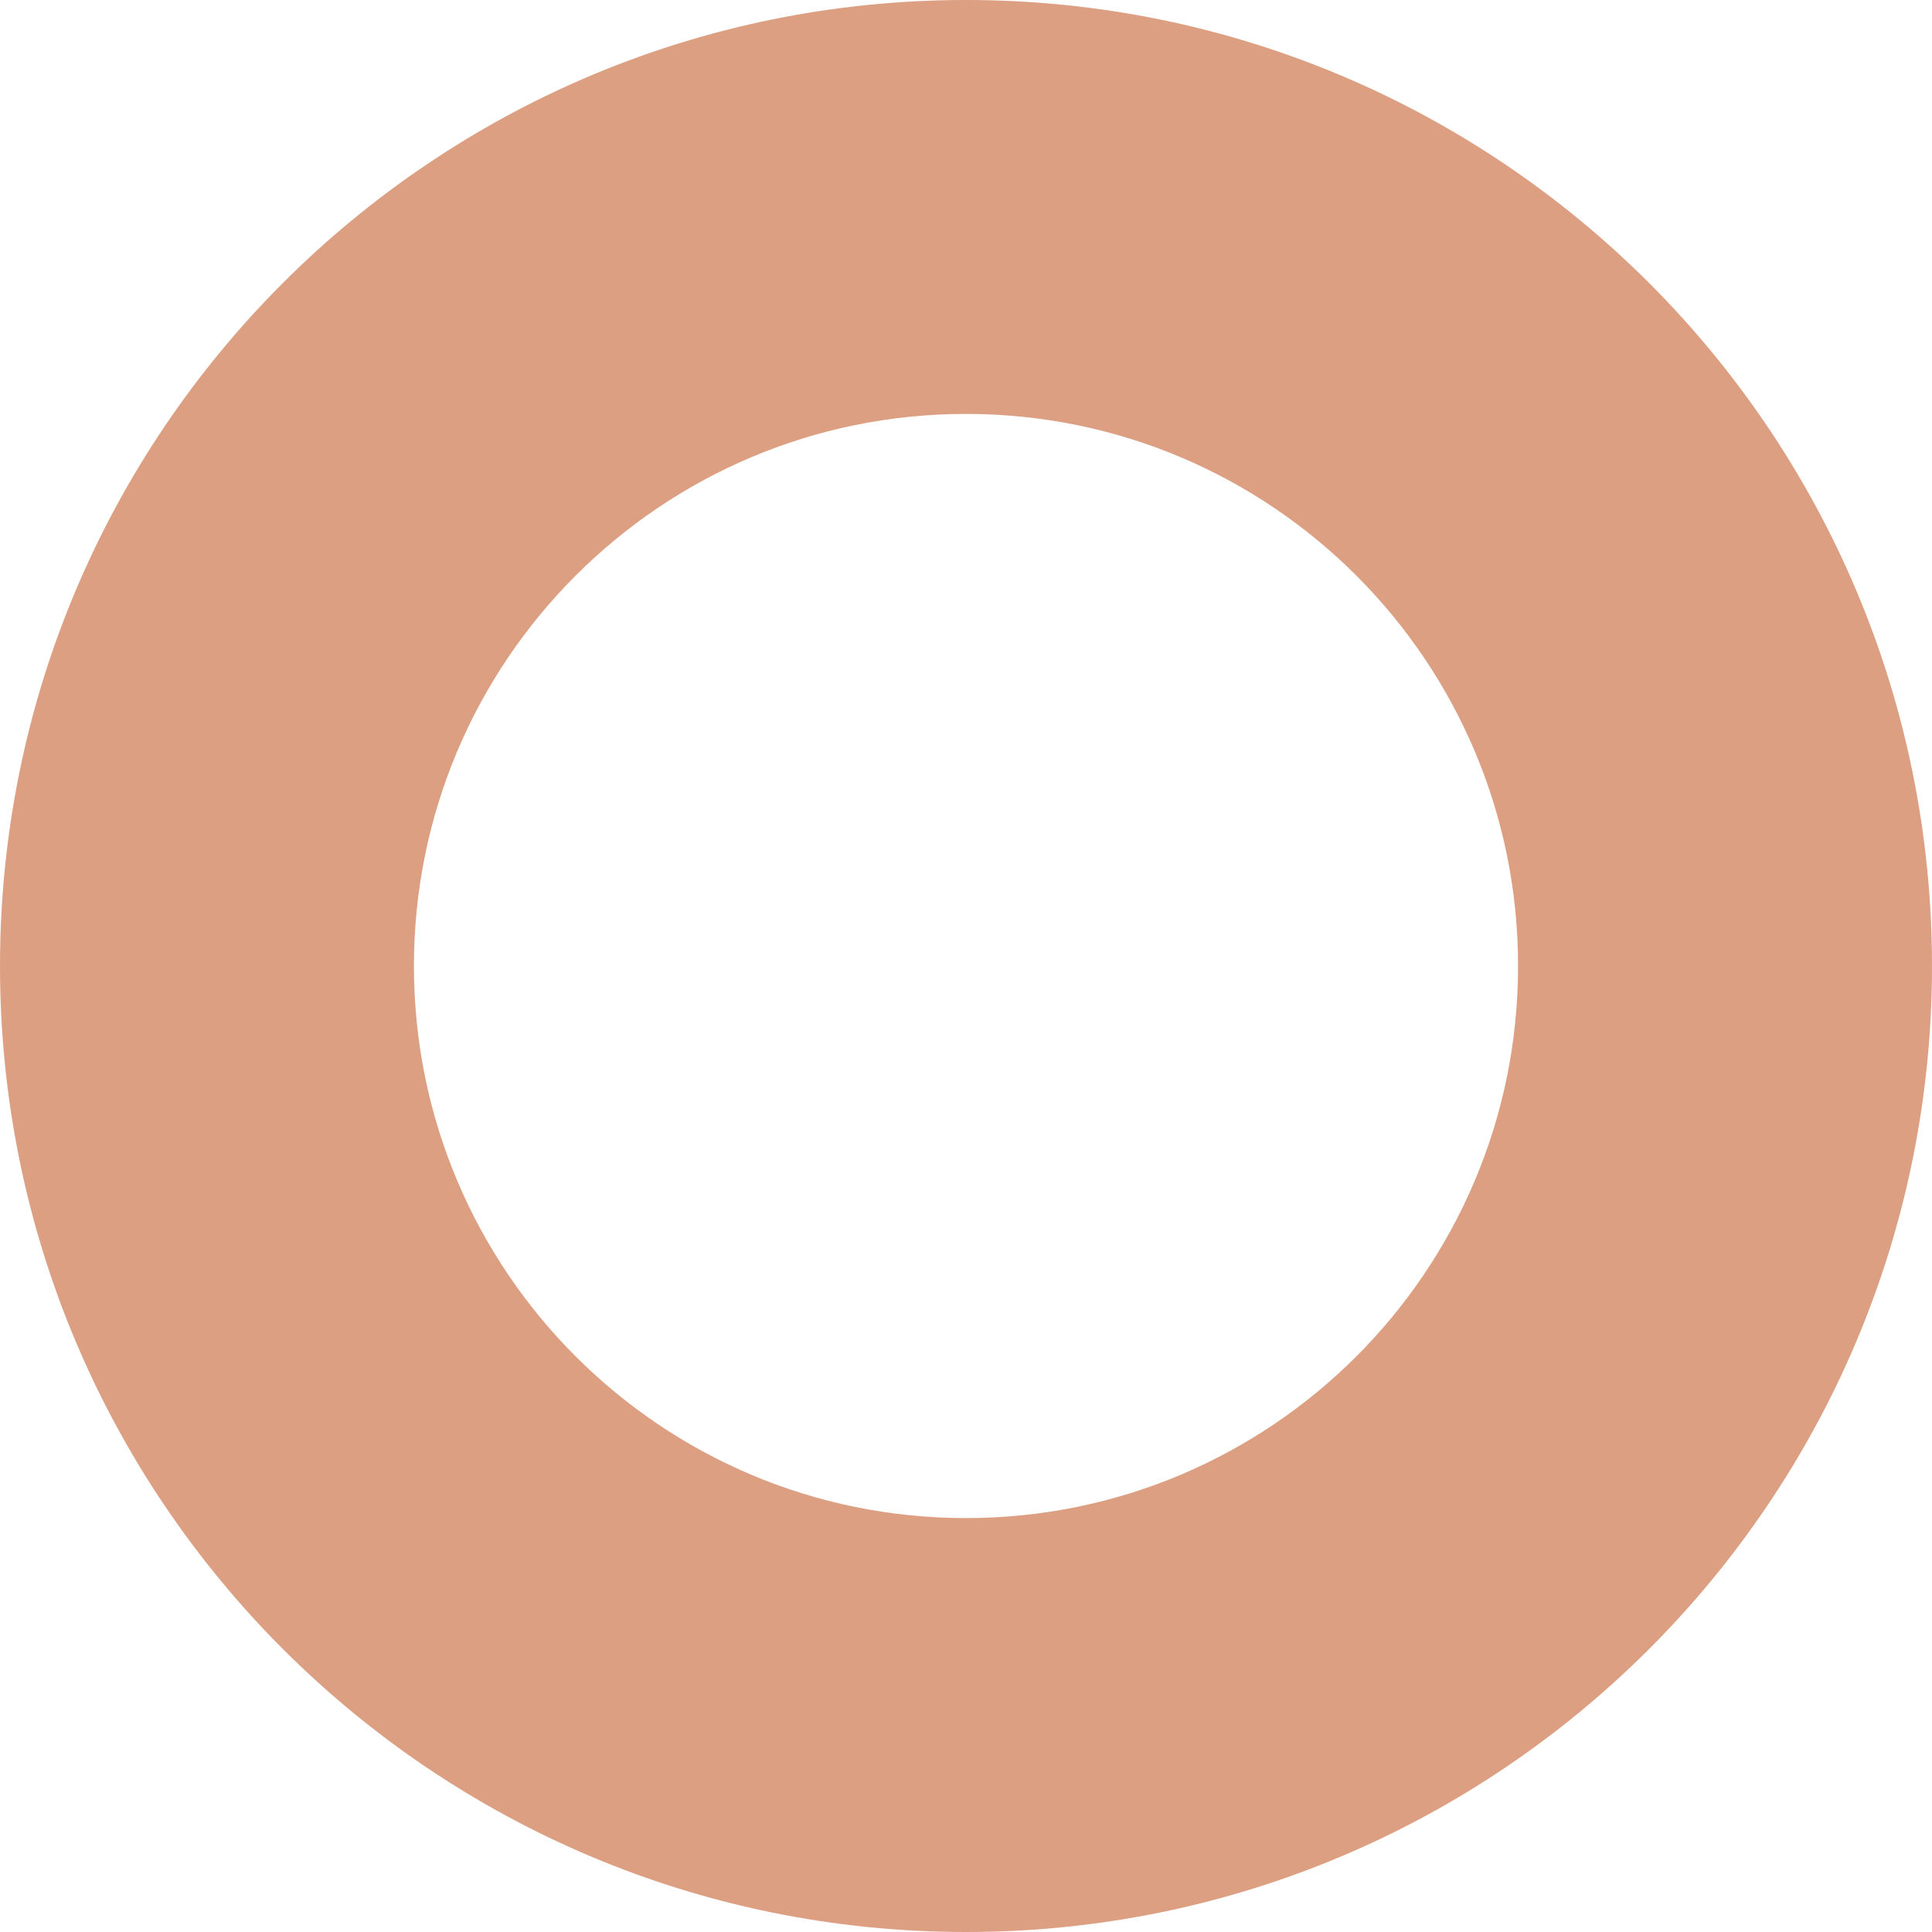
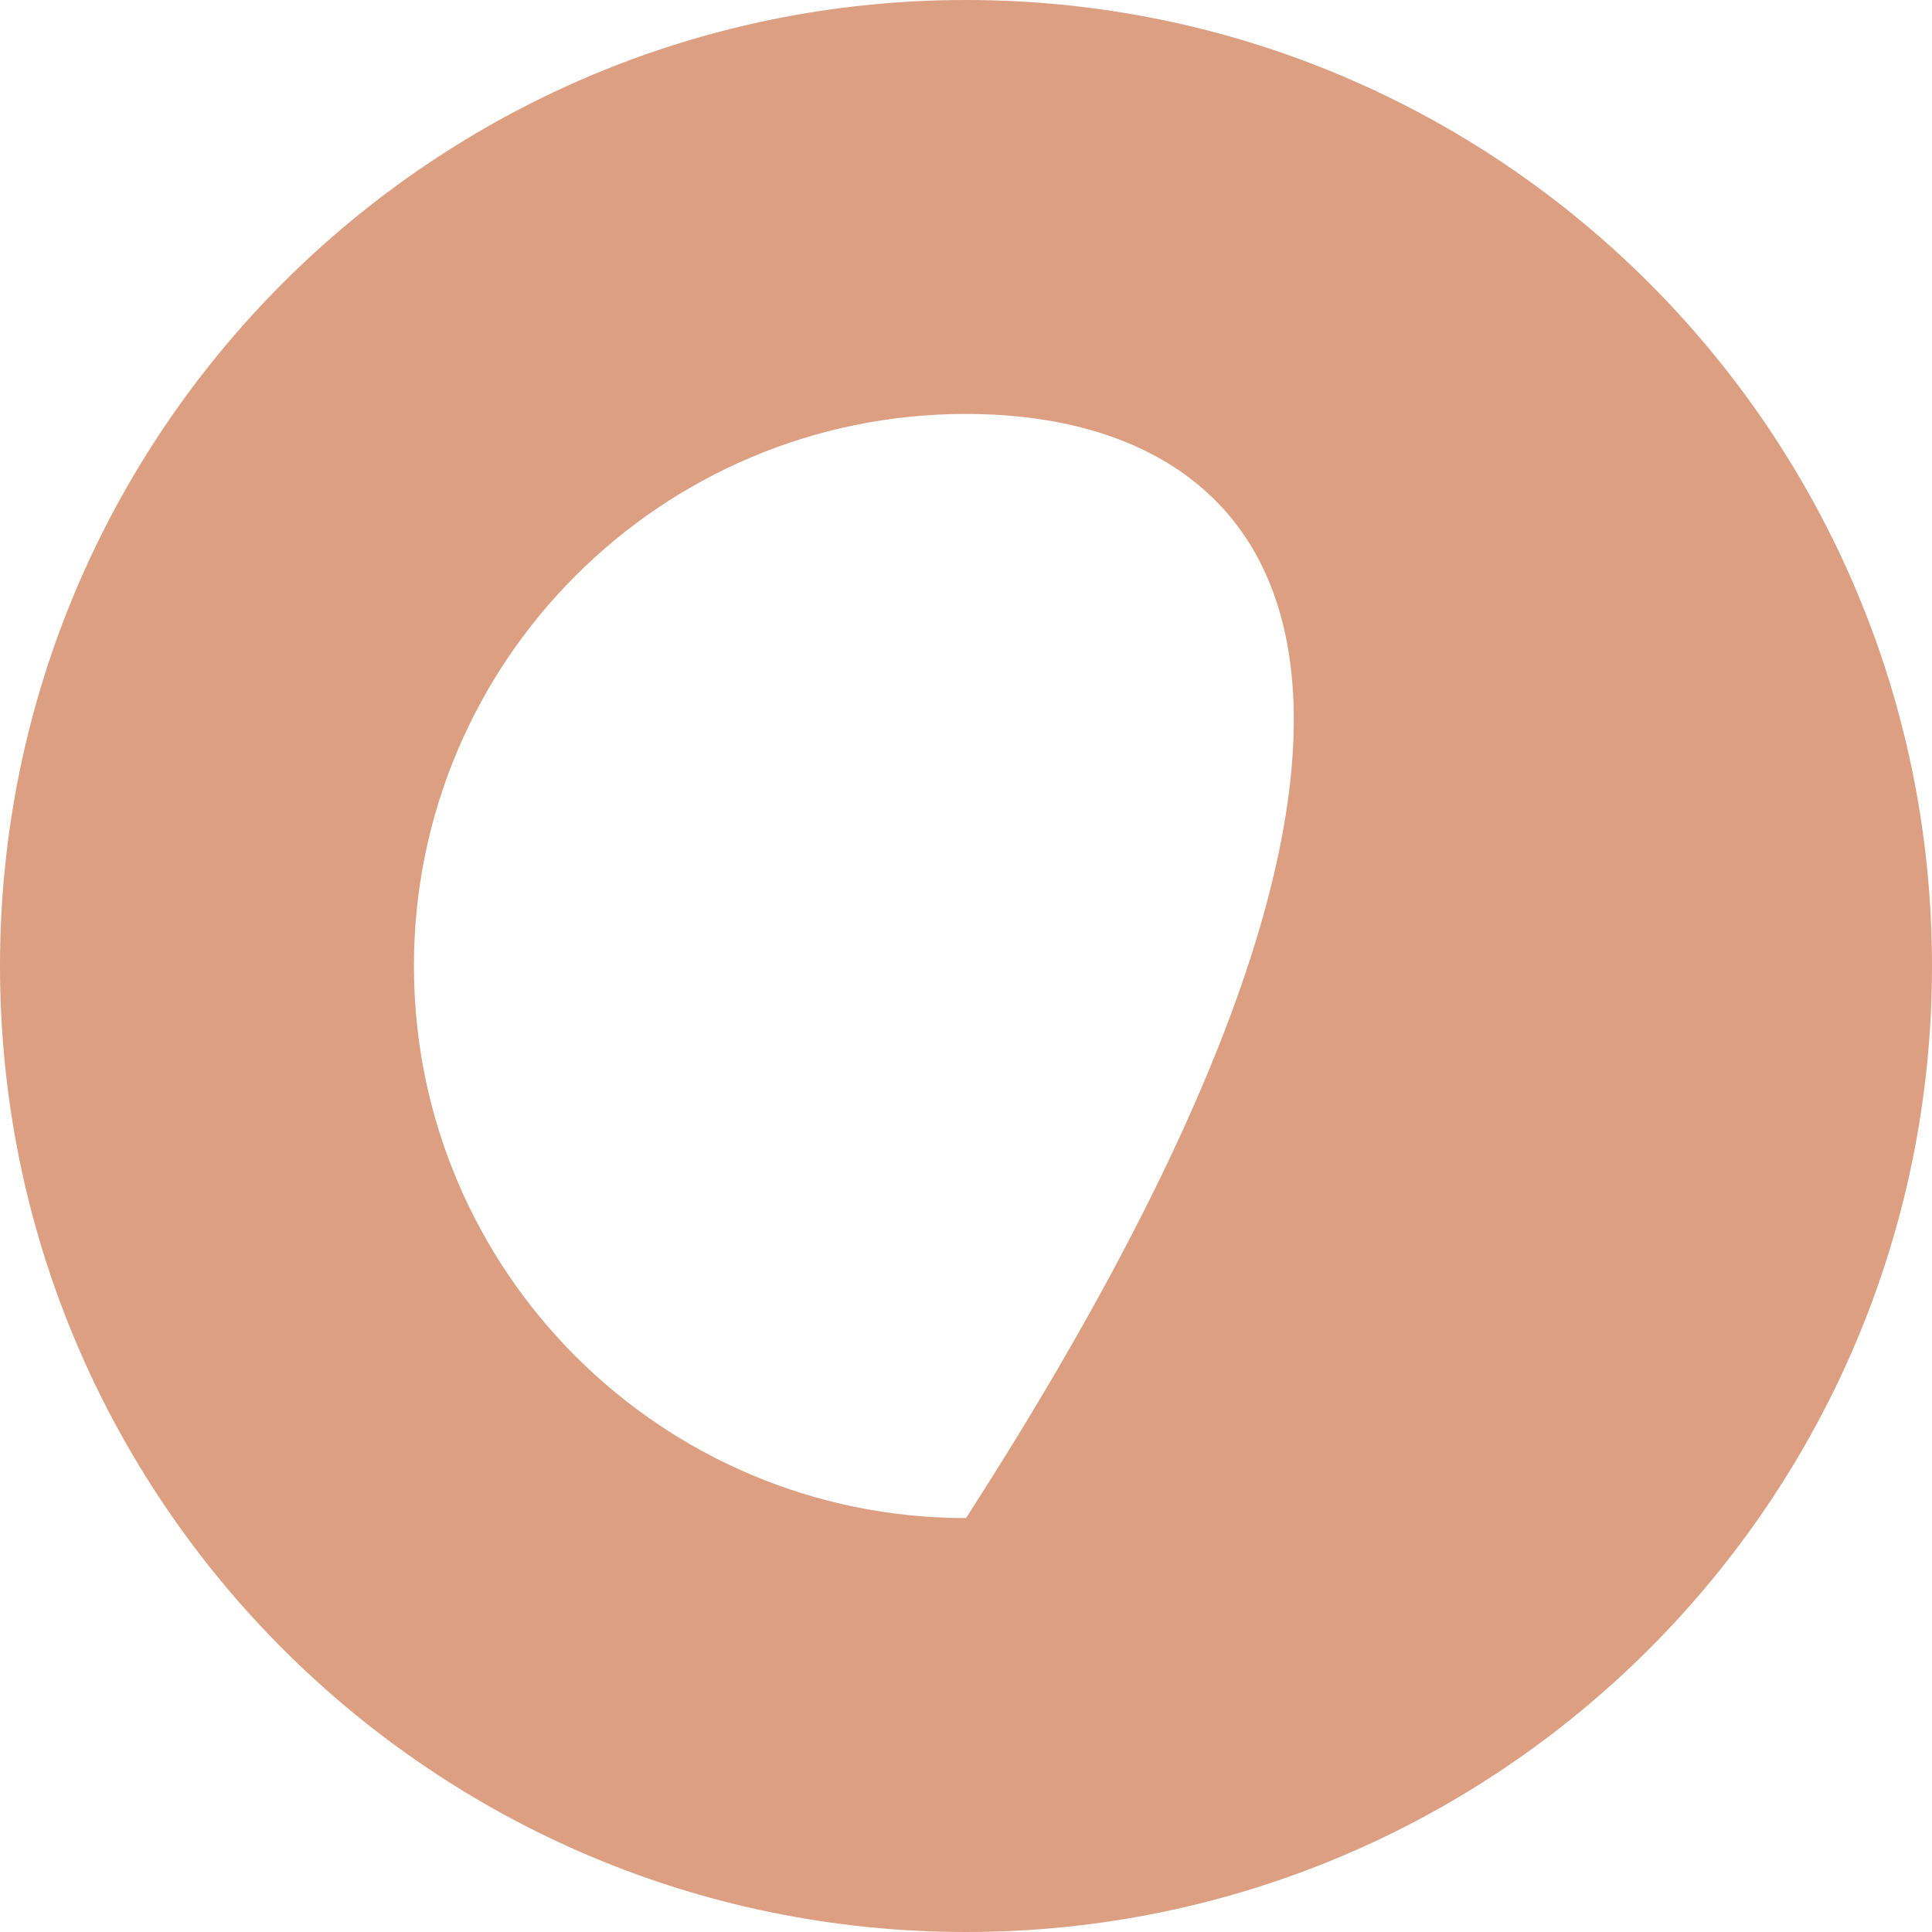
<svg xmlns="http://www.w3.org/2000/svg" width="69" height="69" viewBox="0 0 69 69" fill="none">
-   <path d="M69 34.5C69 53.554 53.554 69 34.5 69C15.446 69 0 53.554 0 34.5C0 15.446 15.446 0 34.5 0C53.554 0 69 15.446 69 34.5ZM14.783 34.5C14.783 45.389 23.611 54.217 34.5 54.217C45.389 54.217 54.217 45.389 54.217 34.5C54.217 23.611 45.389 14.783 34.5 14.783C23.611 14.783 14.783 23.611 14.783 34.5Z" fill="#DD9F81" />
+   <path d="M69 34.5C69 53.554 53.554 69 34.5 69C15.446 69 0 53.554 0 34.5C0 15.446 15.446 0 34.5 0C53.554 0 69 15.446 69 34.5ZM14.783 34.5C14.783 45.389 23.611 54.217 34.5 54.217C54.217 23.611 45.389 14.783 34.5 14.783C23.611 14.783 14.783 23.611 14.783 34.5Z" fill="#DD9F81" />
</svg>